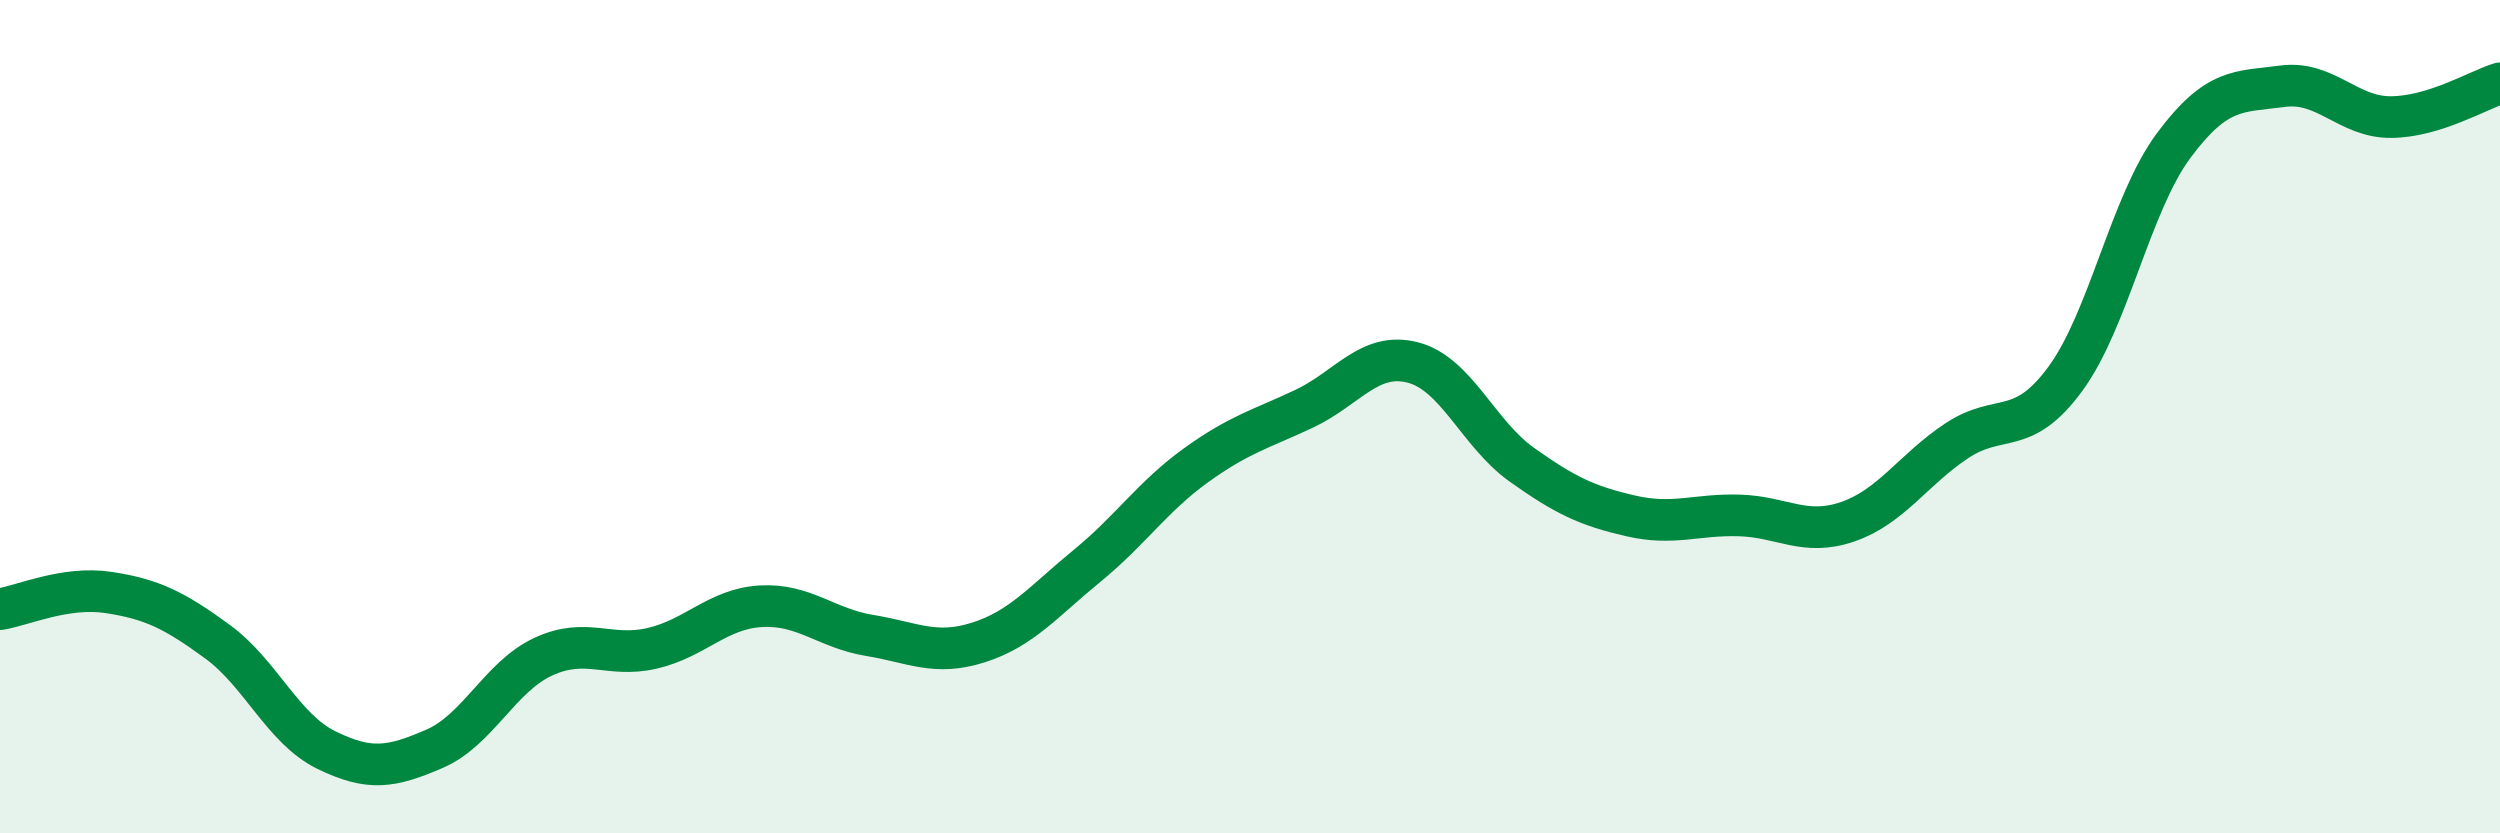
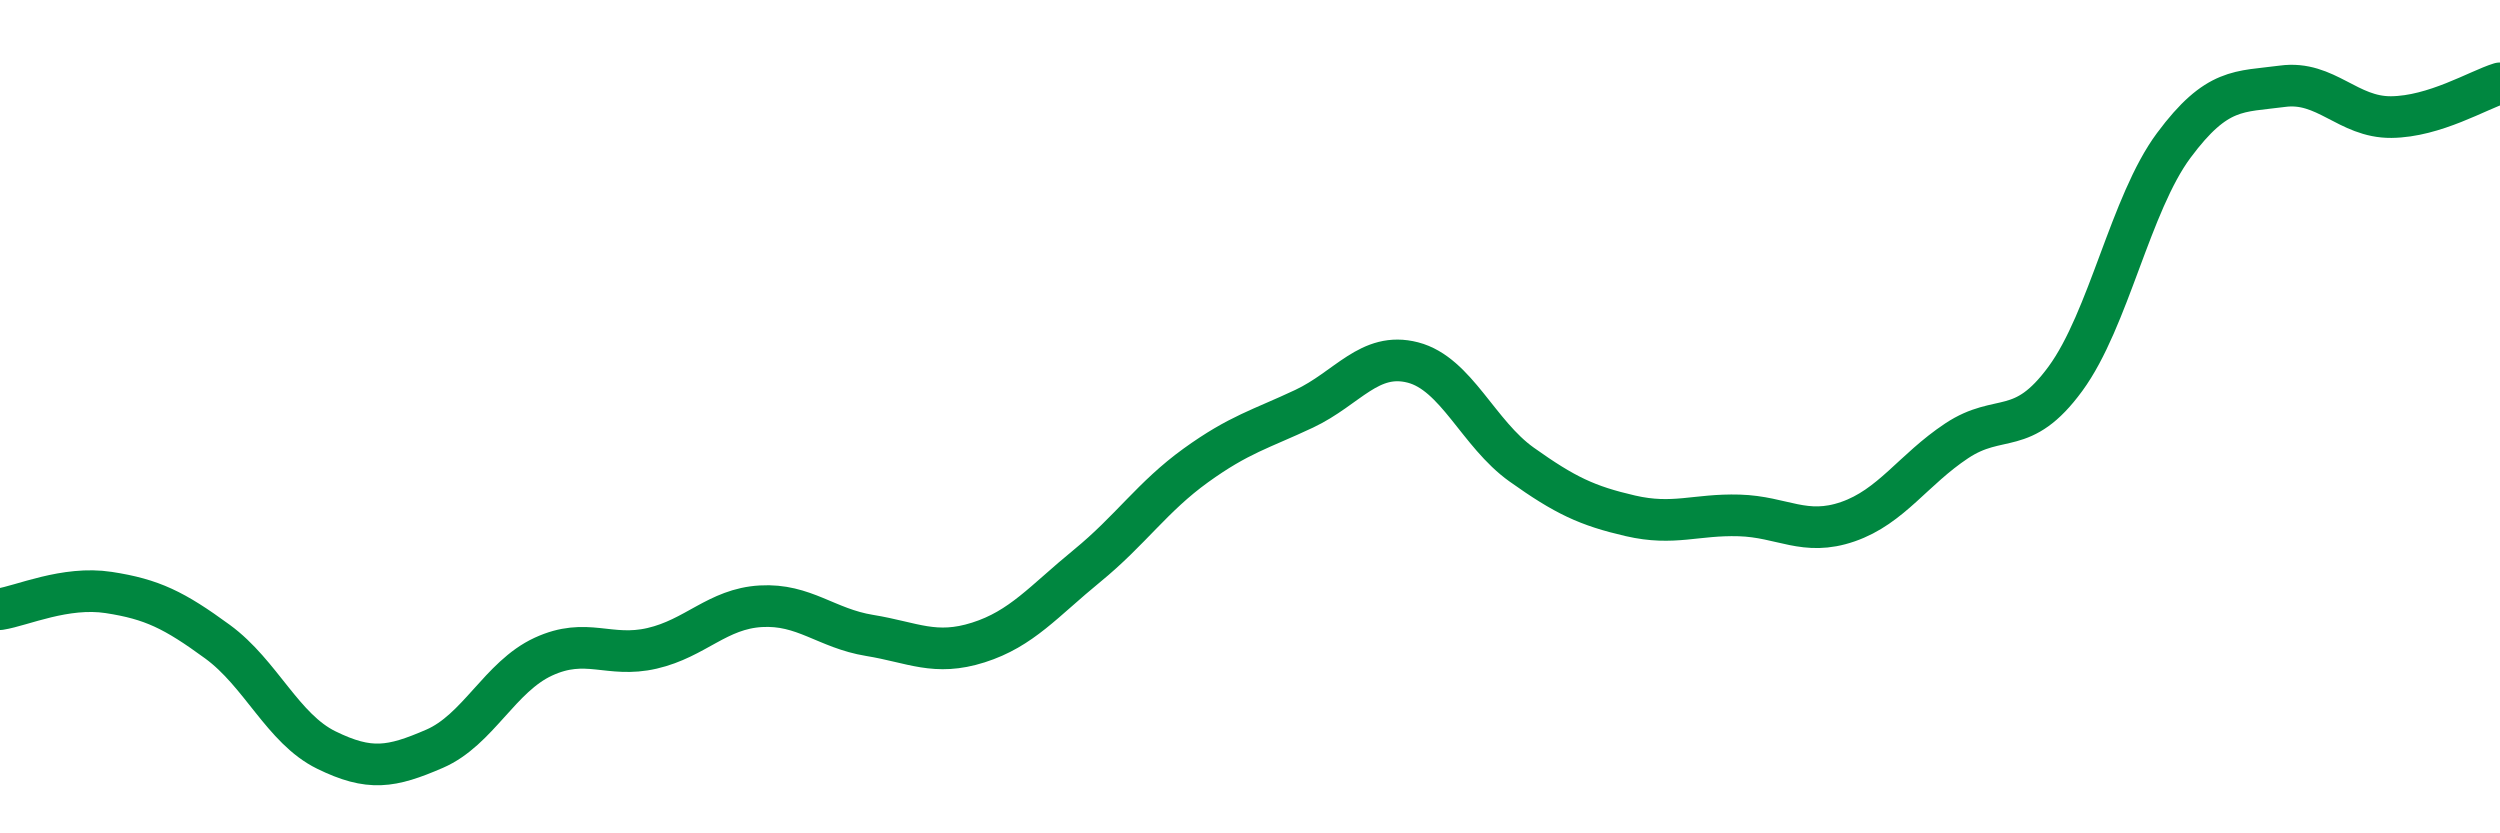
<svg xmlns="http://www.w3.org/2000/svg" width="60" height="20" viewBox="0 0 60 20">
-   <path d="M 0,14.62 C 0.52,14.54 1.57,14.06 2.61,14.22 C 3.65,14.38 4.18,14.64 5.22,15.4 C 6.26,16.16 6.79,17.49 7.83,18 C 8.87,18.51 9.39,18.42 10.43,17.97 C 11.47,17.52 12,16.24 13.04,15.76 C 14.08,15.28 14.61,15.8 15.65,15.56 C 16.69,15.32 17.22,14.61 18.26,14.55 C 19.3,14.49 19.83,15.08 20.87,15.25 C 21.91,15.42 22.44,15.75 23.48,15.42 C 24.52,15.09 25.05,14.43 26.09,13.58 C 27.13,12.73 27.66,11.92 28.7,11.17 C 29.74,10.42 30.26,10.3 31.3,9.81 C 32.34,9.32 32.87,8.43 33.91,8.7 C 34.95,8.97 35.48,10.41 36.52,11.15 C 37.56,11.89 38.09,12.14 39.13,12.38 C 40.17,12.62 40.7,12.34 41.74,12.37 C 42.78,12.4 43.31,12.88 44.35,12.52 C 45.39,12.16 45.92,11.27 46.96,10.58 C 48,9.89 48.53,10.51 49.57,9.09 C 50.61,7.67 51.13,4.89 52.17,3.49 C 53.21,2.09 53.74,2.21 54.78,2.07 C 55.82,1.93 56.35,2.82 57.39,2.81 C 58.43,2.8 59.48,2.16 60,2L60 20L0 20Z" fill="#008740" opacity="0.1" stroke-linecap="round" stroke-linejoin="round" />
  <path d="M 0,14.62 C 0.52,14.54 1.57,14.06 2.61,14.22 C 3.65,14.38 4.18,14.64 5.22,15.4 C 6.26,16.16 6.79,17.49 7.83,18 C 8.87,18.51 9.39,18.42 10.43,17.97 C 11.47,17.52 12,16.24 13.04,15.76 C 14.08,15.28 14.61,15.8 15.65,15.56 C 16.69,15.32 17.22,14.61 18.26,14.55 C 19.3,14.49 19.83,15.08 20.87,15.25 C 21.91,15.42 22.44,15.75 23.48,15.42 C 24.52,15.09 25.05,14.43 26.09,13.58 C 27.13,12.73 27.66,11.92 28.7,11.17 C 29.74,10.42 30.26,10.3 31.3,9.81 C 32.34,9.32 32.87,8.43 33.91,8.7 C 34.95,8.97 35.48,10.41 36.52,11.15 C 37.56,11.89 38.09,12.14 39.13,12.38 C 40.17,12.62 40.7,12.34 41.74,12.37 C 42.78,12.4 43.31,12.88 44.35,12.52 C 45.39,12.16 45.92,11.27 46.96,10.58 C 48,9.89 48.53,10.51 49.57,9.09 C 50.61,7.67 51.13,4.89 52.17,3.49 C 53.21,2.09 53.74,2.21 54.78,2.07 C 55.82,1.93 56.35,2.82 57.39,2.81 C 58.43,2.8 59.48,2.16 60,2" stroke="#008740" stroke-width="1" fill="none" stroke-linecap="round" stroke-linejoin="round" />
</svg>